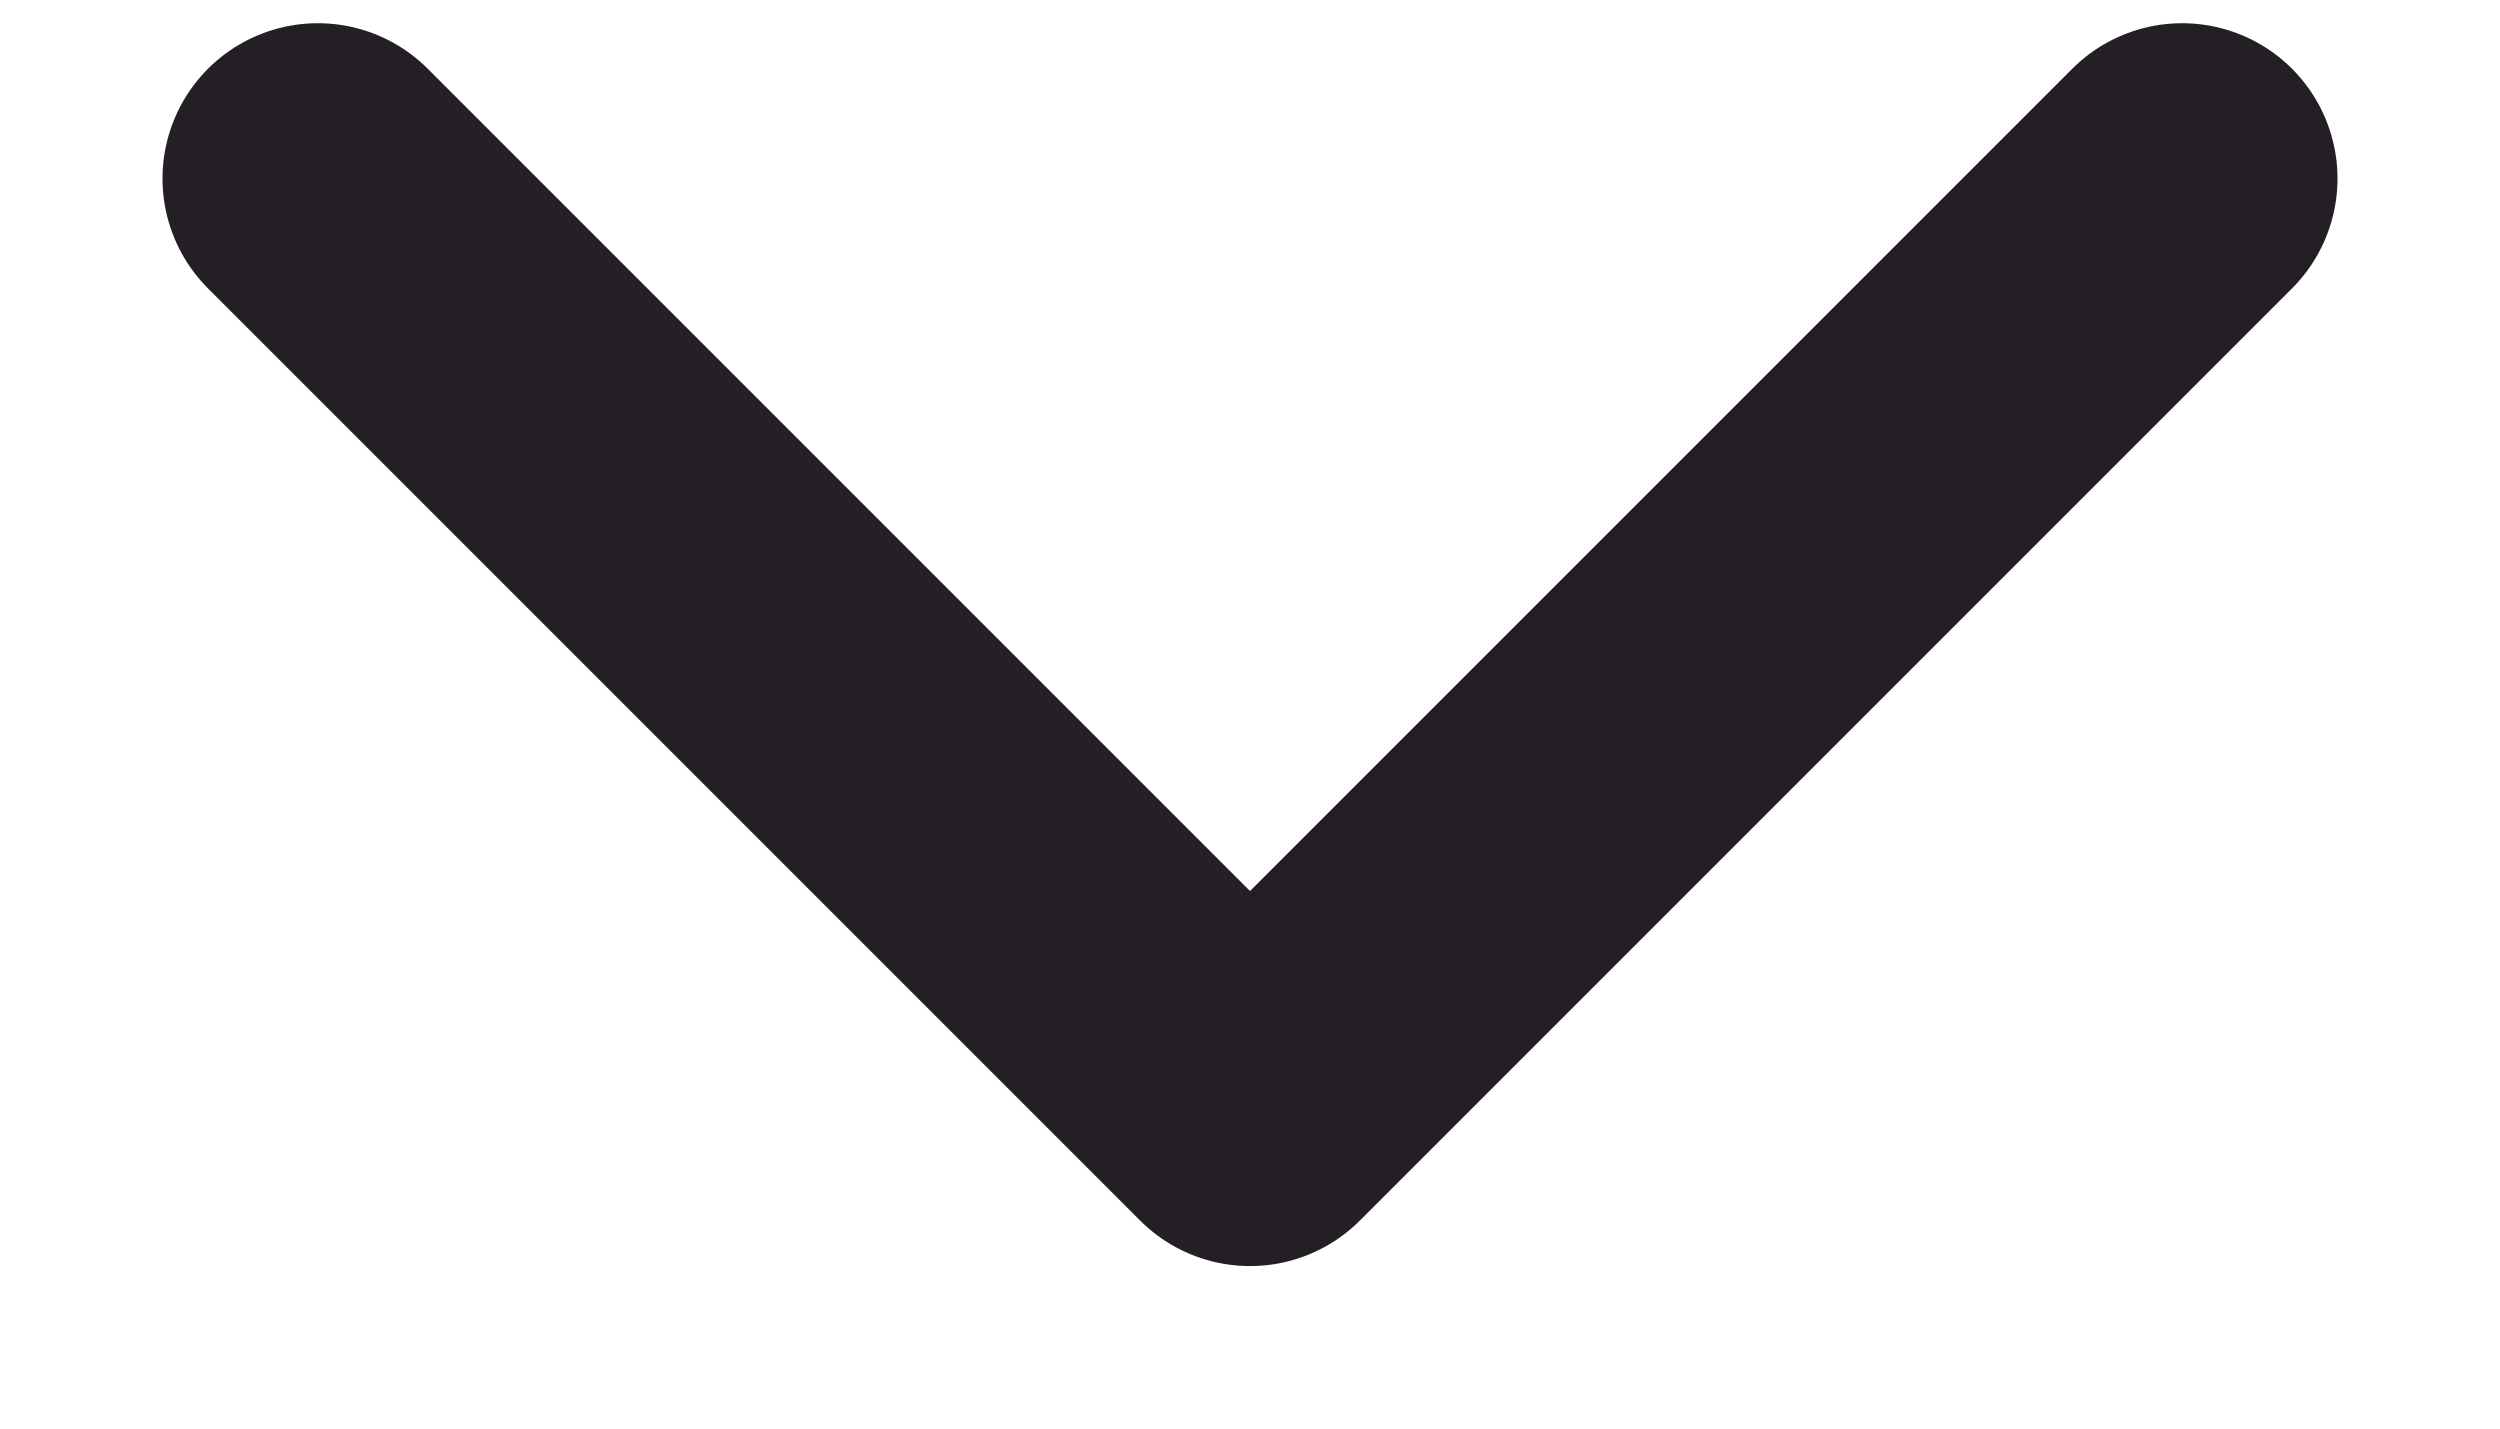
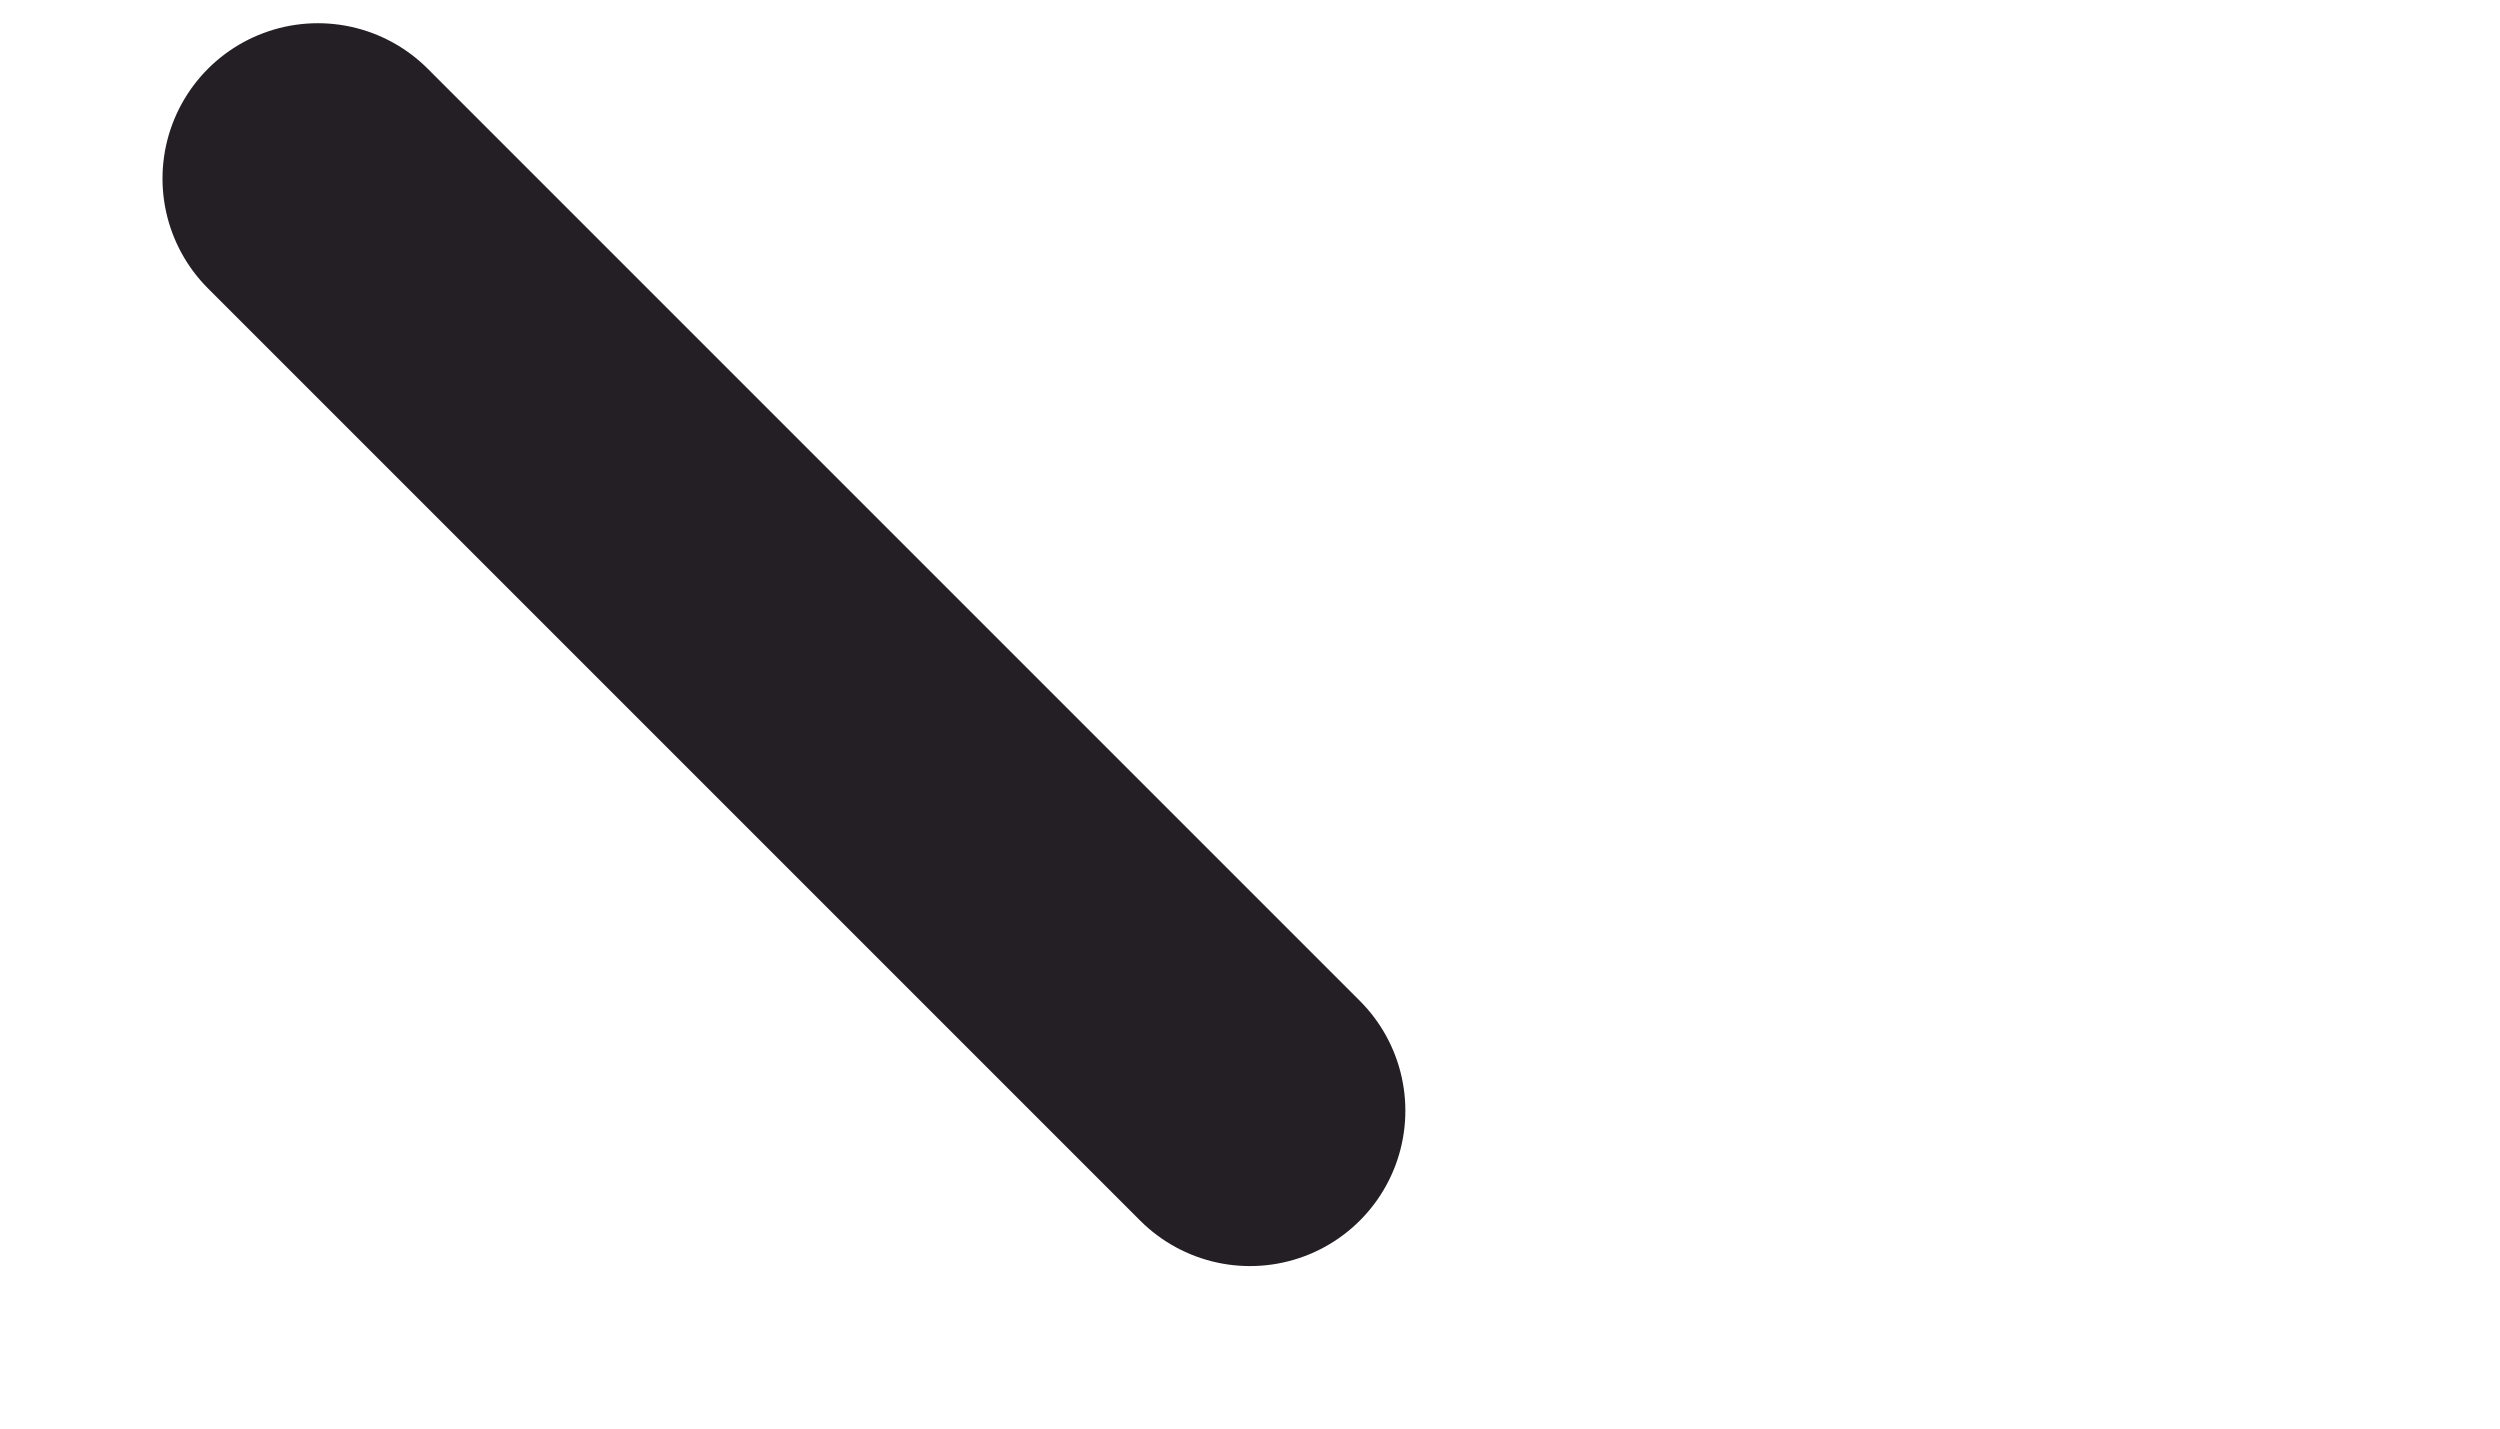
<svg xmlns="http://www.w3.org/2000/svg" width="14" height="8" viewBox="0 0 14 8" fill="none">
-   <path d="M1.78 1L7 6.22L12.22 1" stroke="#241F25" stroke-width="1.74" stroke-linecap="round" stroke-linejoin="round" />
+   <path d="M1.78 1L7 6.22" stroke="#241F25" stroke-width="1.74" stroke-linecap="round" stroke-linejoin="round" />
</svg>